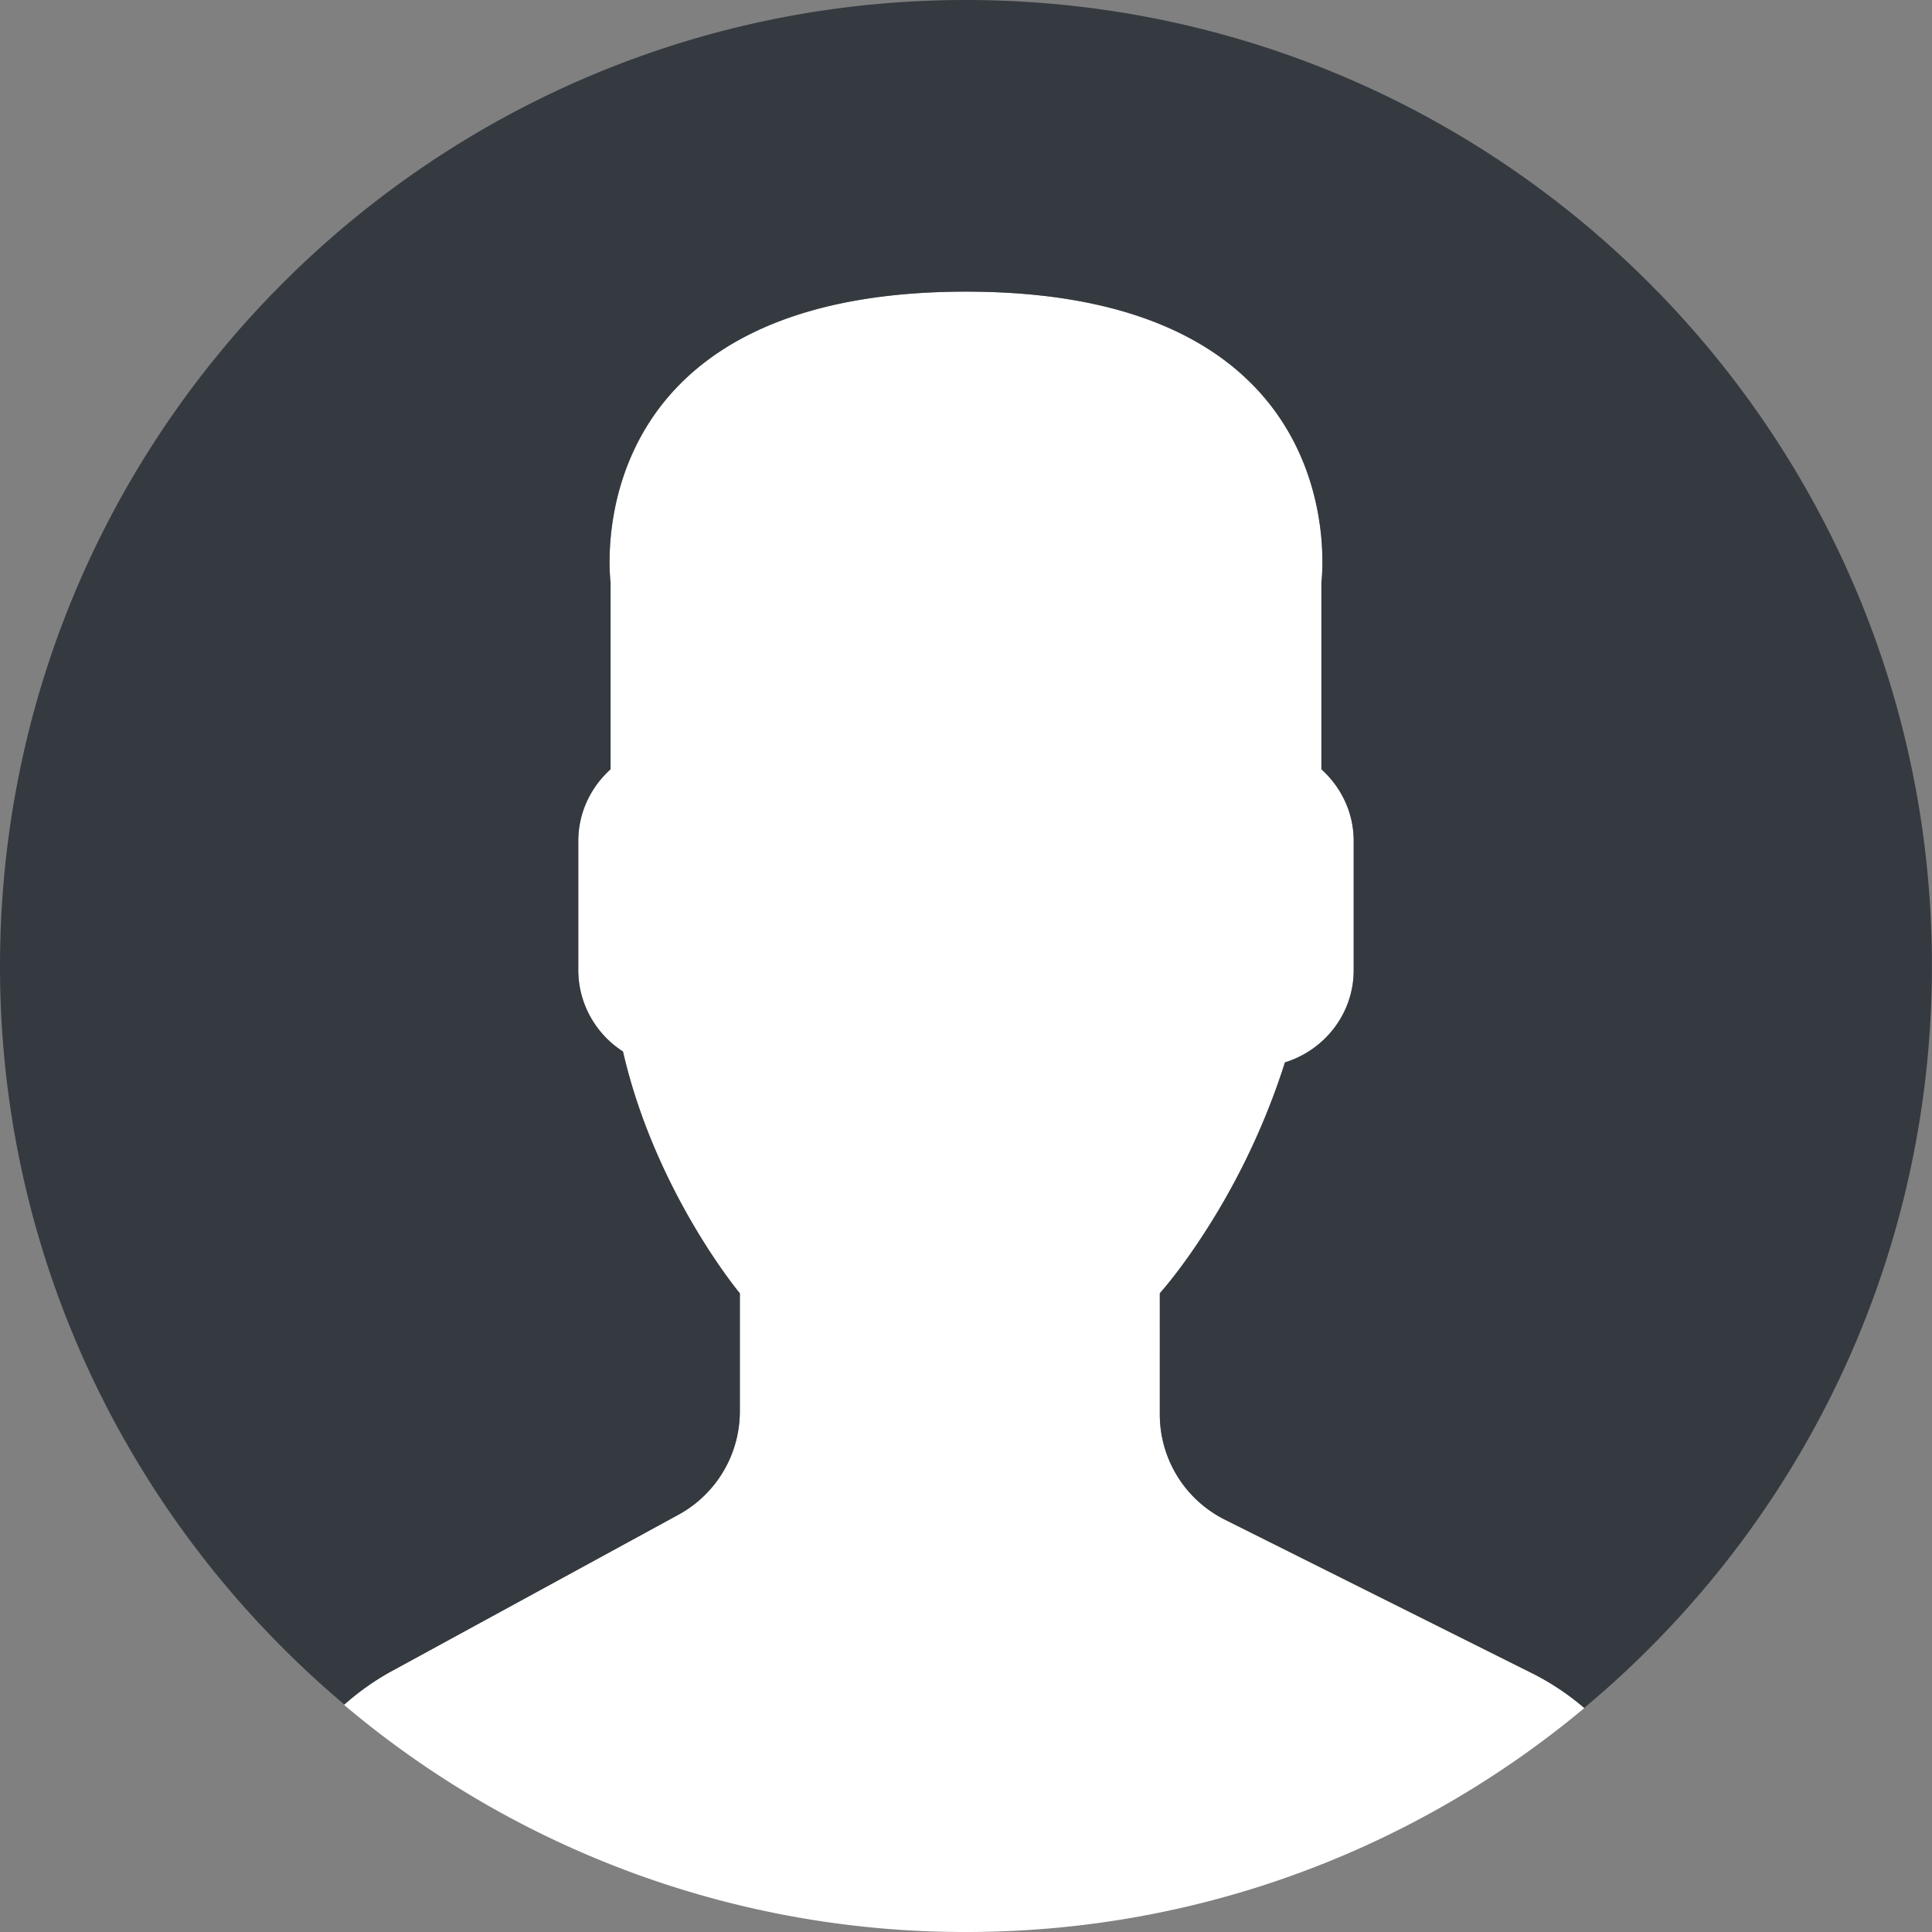
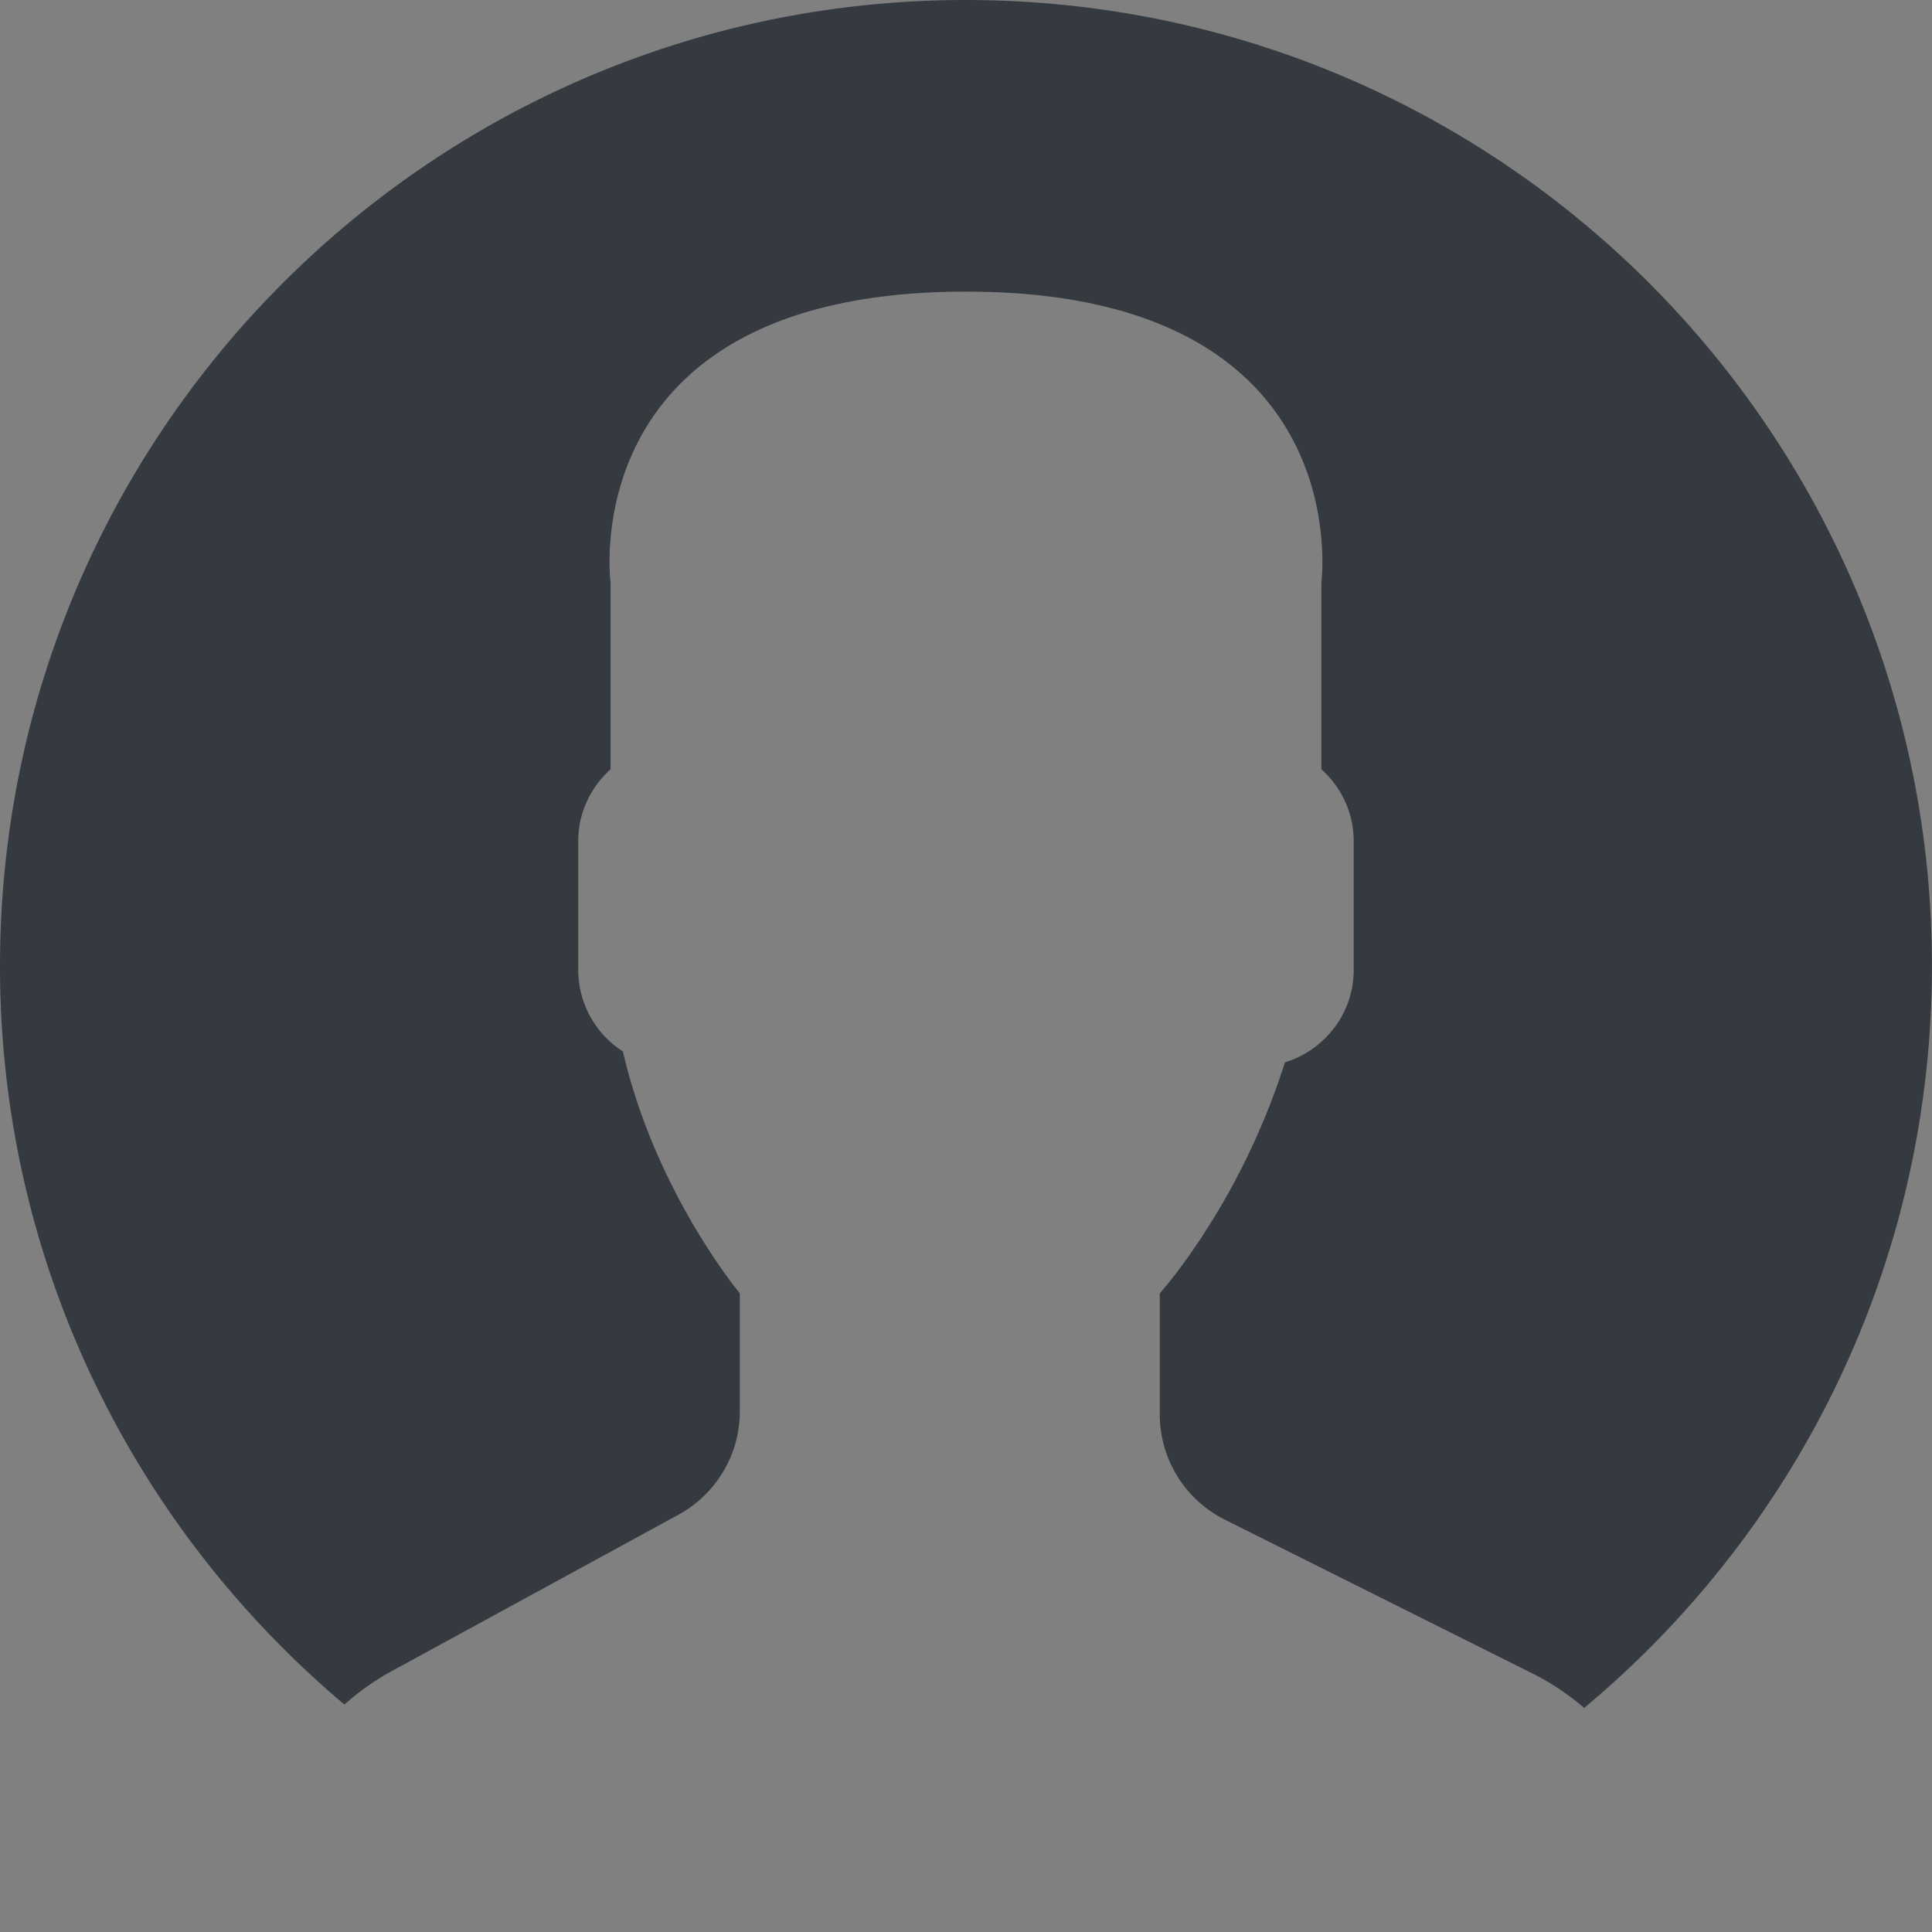
<svg xmlns="http://www.w3.org/2000/svg" viewBox="0 0 53 53">
  <rect x="0" y="0" width="53" height="53" fill="#808080" stroke="none" />
-   <path d="M18.613 41.552l-7.907 4.313a7.106 7.106 0 00-1.269.903A26.377 26.377 0 0026.5 53c6.454 0 12.367-2.31 16.964-6.144a7.015 7.015 0 00-1.394-.934l-8.467-4.233a3.229 3.229 0 01-1.785-2.888v-3.322c.238-.271.51-.619.801-1.03a19.482 19.482 0 002.632-5.304c1.086-.335 1.886-1.338 1.886-2.53v-3.546c0-.78-.347-1.477-.886-1.965v-5.126s1.053-7.977-9.75-7.977-9.75 7.977-9.75 7.977v5.126a2.644 2.644 0 00-.886 1.965v3.546c0 .934.491 1.756 1.226 2.231.886 3.857 3.206 6.633 3.206 6.633v3.24a3.232 3.232 0 01-1.684 2.833z" fill="#fff" />
  <path d="M26.953.004C12.32-.246.254 11.414.004 26.047-.138 34.344 3.56 41.801 9.448 46.76a7.041 7.041 0 011.257-.894l7.907-4.313a3.23 3.23 0 001.683-2.835v-3.24s-2.321-2.776-3.206-6.633a2.66 2.66 0 01-1.226-2.231v-3.546c0-.78.347-1.477.886-1.965v-5.126S15.696 8 26.499 8s9.75 7.977 9.75 7.977v5.126c.54.488.886 1.185.886 1.965v3.546c0 1.192-.8 2.195-1.886 2.53a19.482 19.482 0 01-2.632 5.304c-.291.411-.563.759-.801 1.03V38.8c0 1.223.691 2.342 1.785 2.888l8.467 4.233a7.05 7.05 0 011.39.932c5.71-4.762 9.399-11.882 9.536-19.9C53.246 12.32 41.587.254 26.953.004z" fill="#343A40" />
</svg>